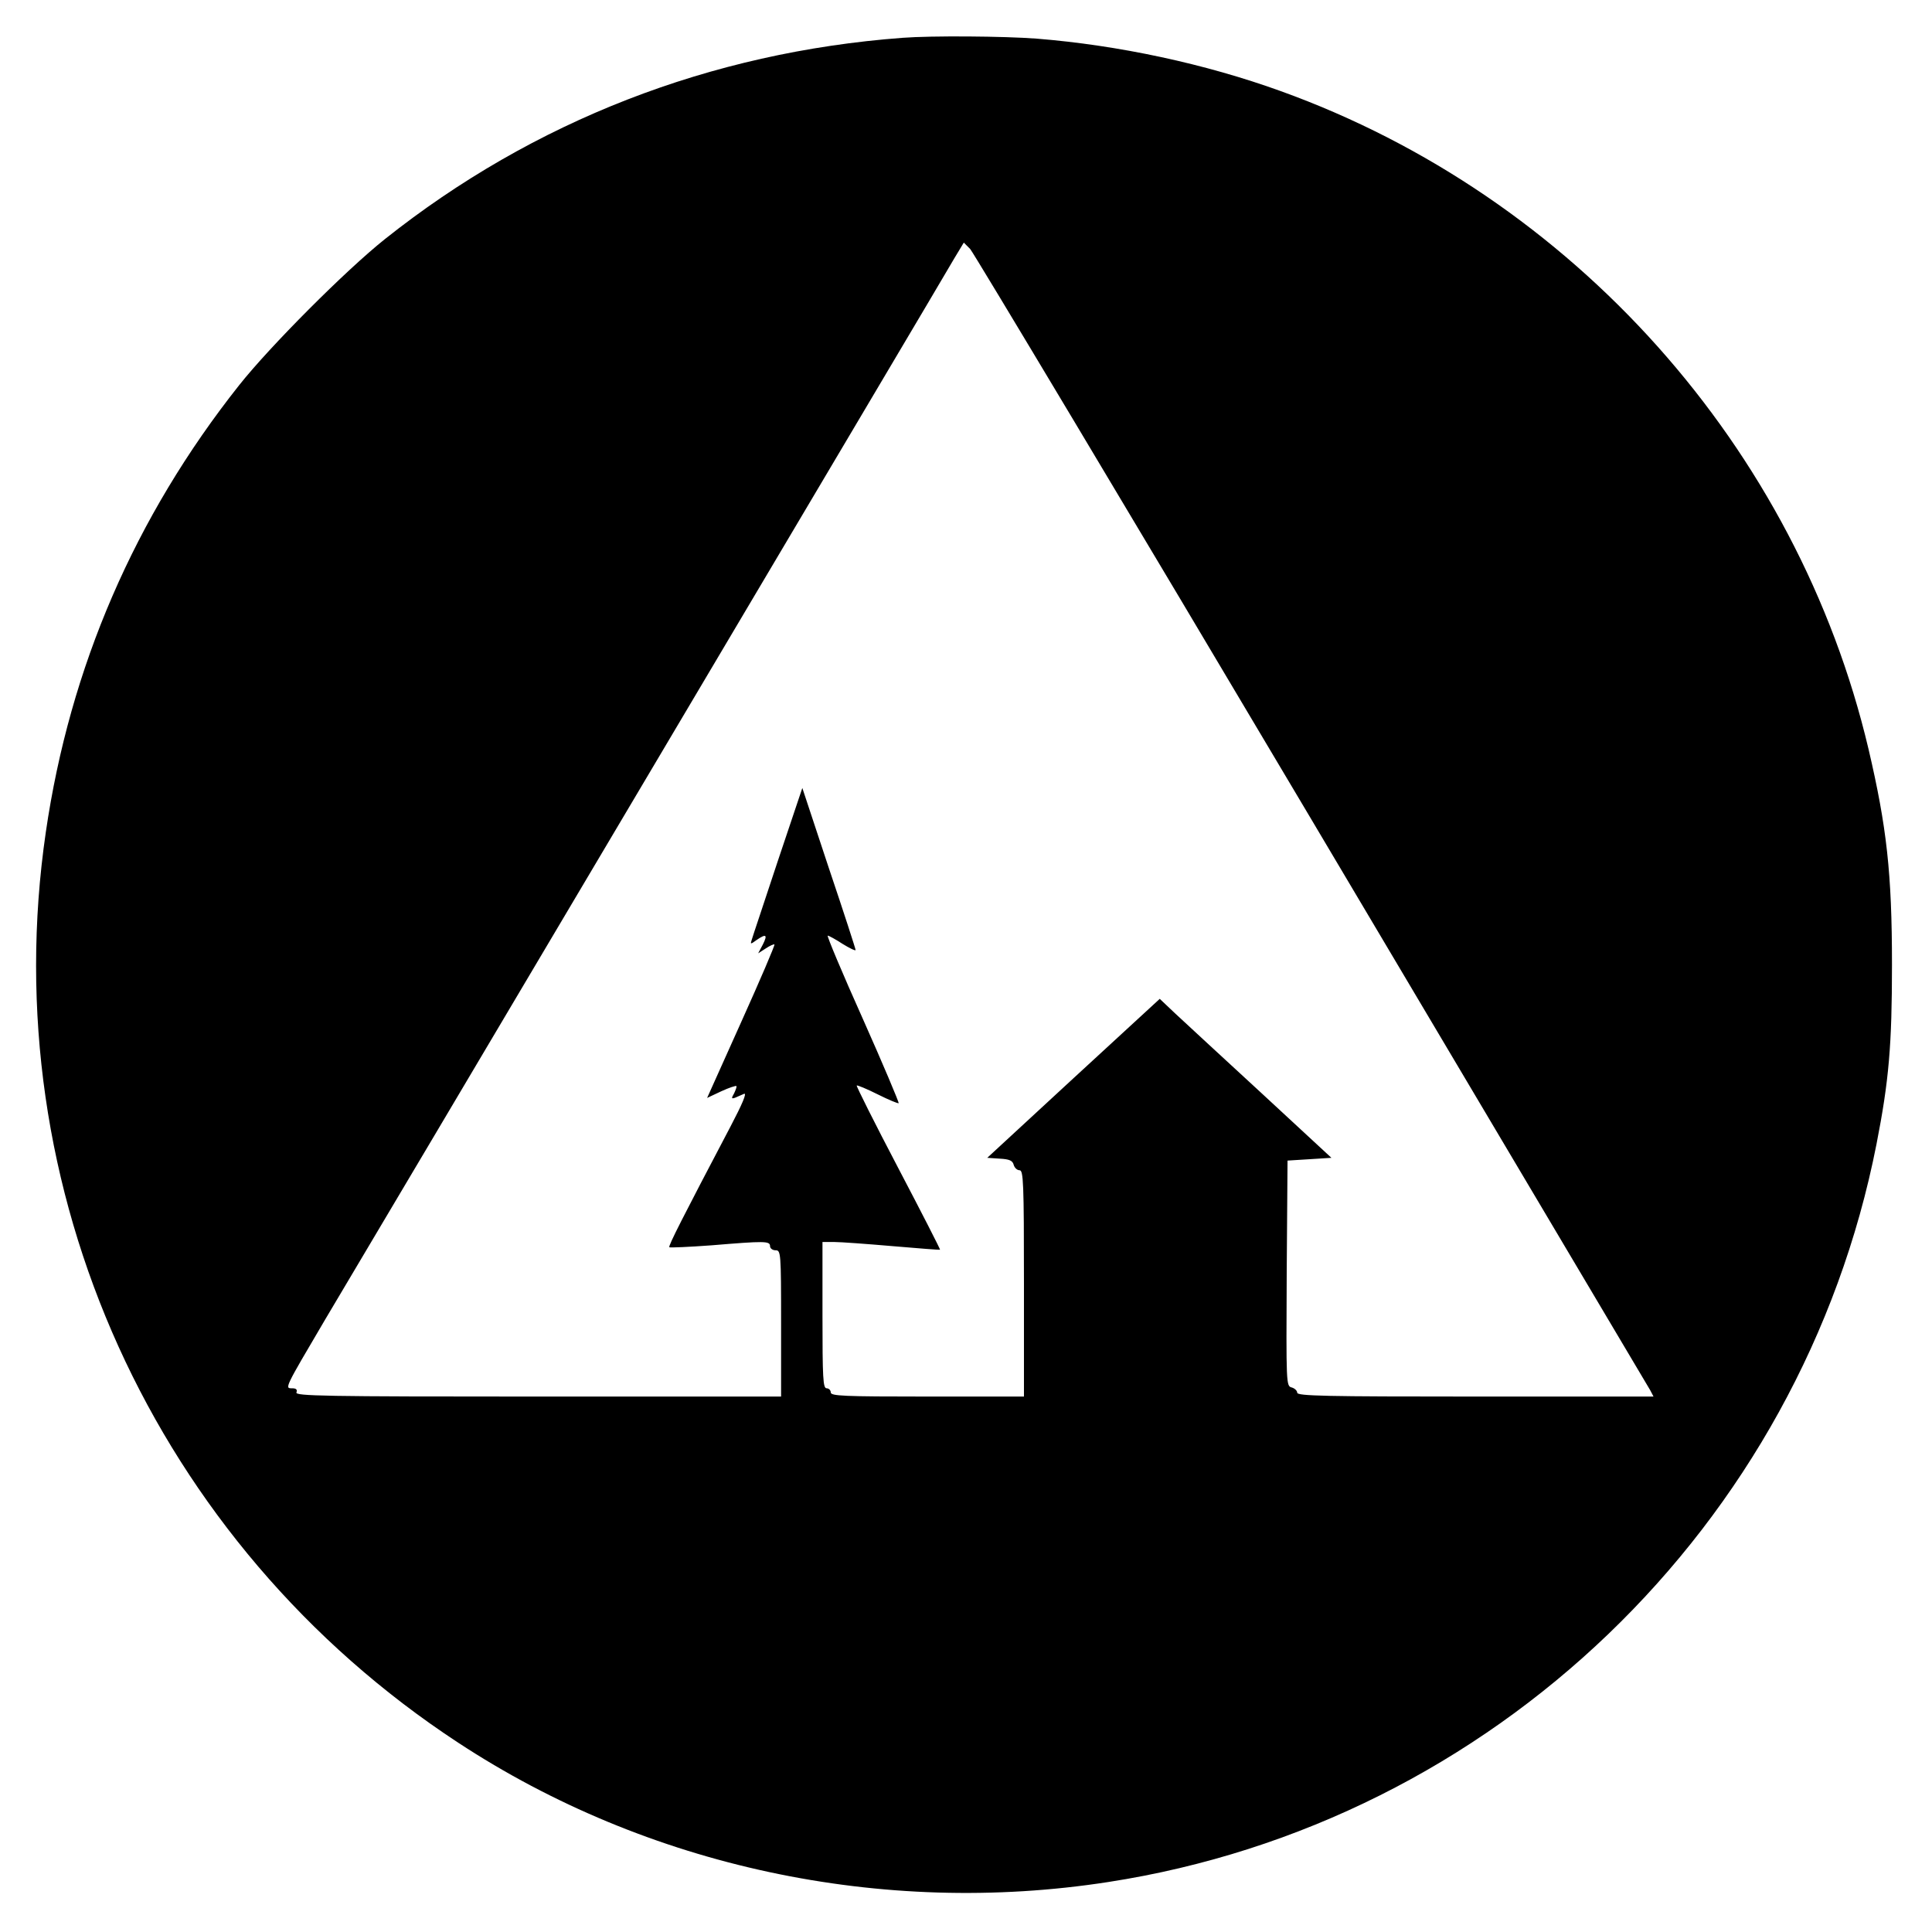
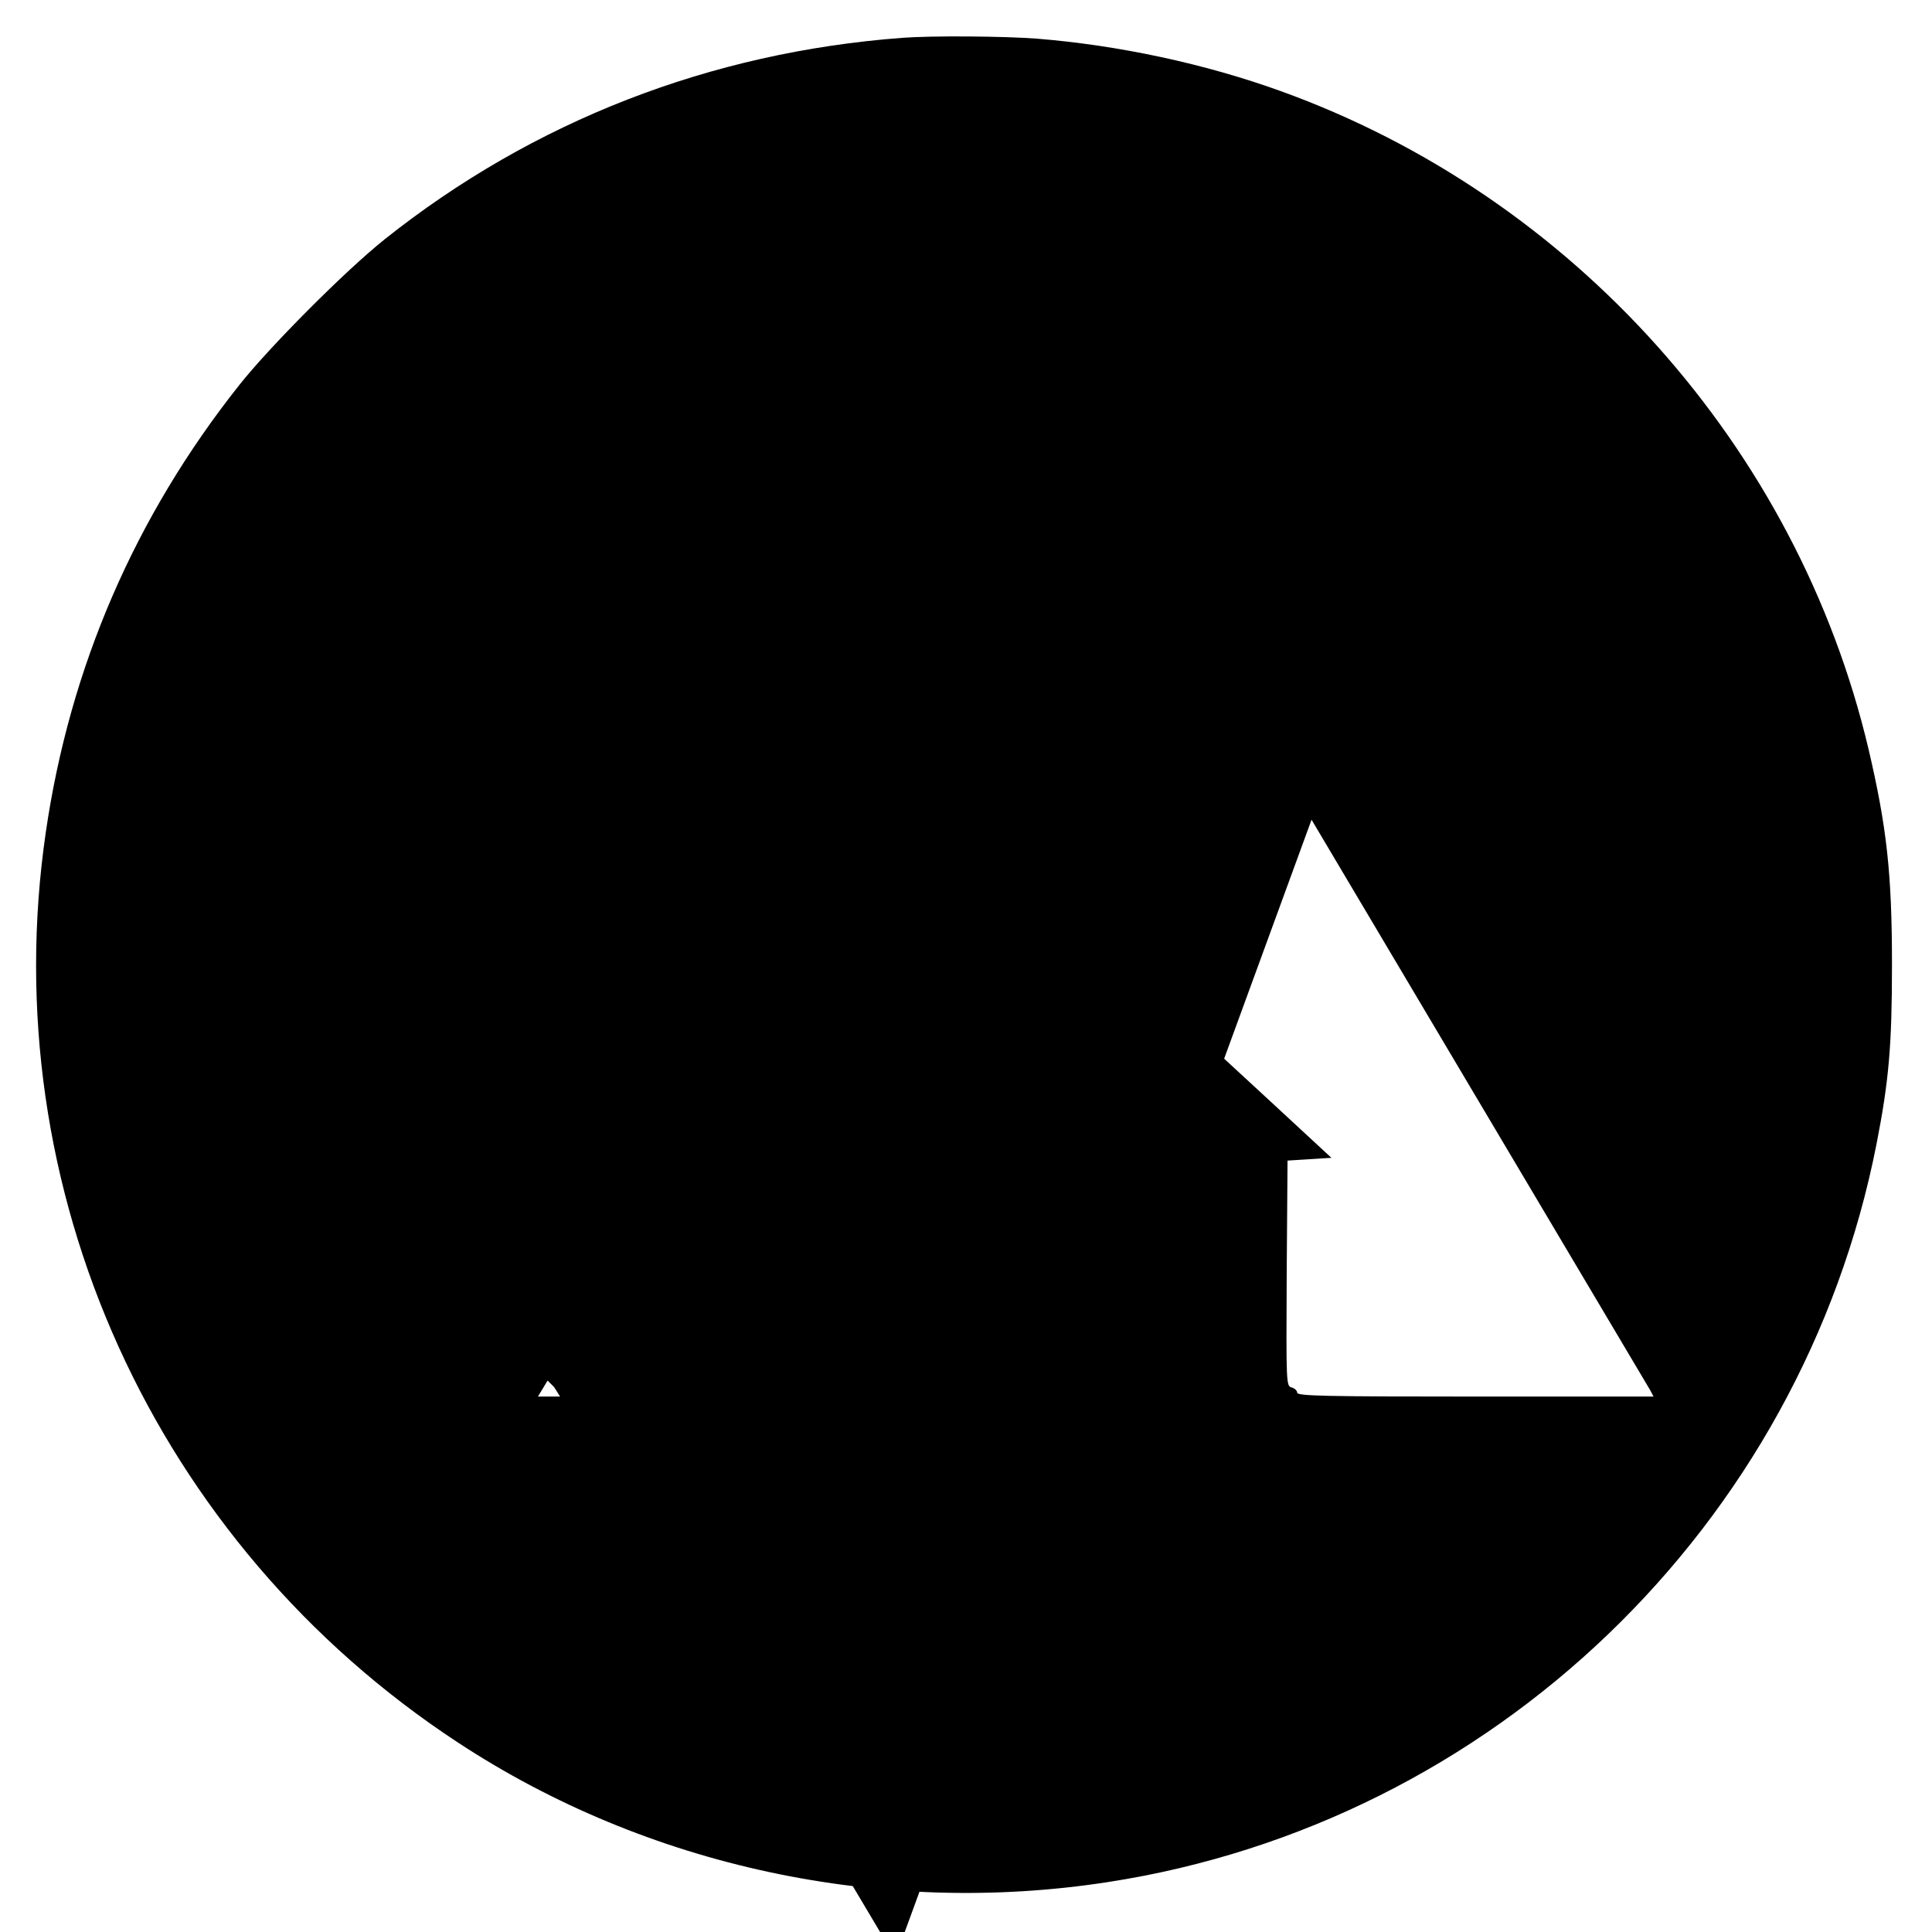
<svg xmlns="http://www.w3.org/2000/svg" version="1.0" width="700pt" height="700pt" viewBox="0 0 700 700" preserveAspectRatio="xMidYMid meet">
  <g transform="translate(0,700) scale(0.1,-0.1)" fill="#000000" stroke="none">
-     <path d="M3270 6863 c-696 -52 -1338 -302 -1875 -729 -142 -113 -417 -389 -528 -529 -379 -478 -614 -1023 -701 -1620 -189 -1293 393 -2577 1494 -3299 685 -450 1535 -632 2355 -505 1393 215 2512 1290 2784 2674 45 230 56 358 56 650 0 331 -19 499 -85 781 -258 1093 -1070 2002 -2130 2384 -274 99 -586 166 -884 190 -119 9 -380 11 -486 3z m1482 -2833 c668 -1125 1220 -2055 1227 -2067 l12 -23 -646 0 c-542 0 -645 2 -645 14 0 7 -9 16 -20 19 -20 5 -20 12 -18 414 l3 408 80 5 79 5 -254 235 c-140 129 -280 258 -312 288 l-56 53 -313 -288 -312 -288 45 -3 c36 -2 47 -7 51 -23 3 -10 12 -19 21 -19 14 0 16 -42 16 -410 l0 -410 -350 0 c-304 0 -350 2 -350 15 0 8 -7 15 -15 15 -13 0 -15 36 -15 265 l0 265 43 0 c23 0 118 -7 211 -15 93 -8 170 -14 172 -13 1 2 -67 135 -152 297 -85 162 -152 296 -150 298 2 2 36 -12 76 -32 40 -20 74 -34 76 -32 2 2 -56 140 -130 306 -74 165 -131 301 -127 301 4 0 28 -13 54 -30 26 -16 47 -26 47 -22 0 4 -43 137 -97 297 l-96 290 -89 -265 c-48 -146 -91 -273 -94 -284 -6 -18 -5 -18 17 -2 35 24 41 20 23 -16 l-17 -32 28 18 c15 10 29 16 31 14 2 -3 -52 -129 -120 -280 l-124 -276 51 24 c28 13 53 21 55 19 2 -2 -2 -13 -8 -26 -11 -19 -10 -21 4 -16 9 4 23 10 32 14 11 4 -7 -38 -49 -118 -174 -331 -226 -433 -222 -438 3 -2 71 1 153 7 193 16 212 16 212 -3 0 -8 9 -15 20 -15 19 0 20 -7 20 -265 l0 -265 -881 0 c-779 0 -880 2 -875 15 4 10 -1 15 -15 15 -28 0 -30 -4 119 249 71 119 605 1019 1187 2001 582 982 1074 1811 1092 1843 l35 58 23 -23 c12 -13 569 -943 1237 -2068z" />
+     <path d="M3270 6863 c-696 -52 -1338 -302 -1875 -729 -142 -113 -417 -389 -528 -529 -379 -478 -614 -1023 -701 -1620 -189 -1293 393 -2577 1494 -3299 685 -450 1535 -632 2355 -505 1393 215 2512 1290 2784 2674 45 230 56 358 56 650 0 331 -19 499 -85 781 -258 1093 -1070 2002 -2130 2384 -274 99 -586 166 -884 190 -119 9 -380 11 -486 3z m1482 -2833 c668 -1125 1220 -2055 1227 -2067 l12 -23 -646 0 c-542 0 -645 2 -645 14 0 7 -9 16 -20 19 -20 5 -20 12 -18 414 l3 408 80 5 79 5 -254 235 c-140 129 -280 258 -312 288 l-56 53 -313 -288 -312 -288 45 -3 c36 -2 47 -7 51 -23 3 -10 12 -19 21 -19 14 0 16 -42 16 -410 l0 -410 -350 0 c-304 0 -350 2 -350 15 0 8 -7 15 -15 15 -13 0 -15 36 -15 265 l0 265 43 0 c23 0 118 -7 211 -15 93 -8 170 -14 172 -13 1 2 -67 135 -152 297 -85 162 -152 296 -150 298 2 2 36 -12 76 -32 40 -20 74 -34 76 -32 2 2 -56 140 -130 306 -74 165 -131 301 -127 301 4 0 28 -13 54 -30 26 -16 47 -26 47 -22 0 4 -43 137 -97 297 l-96 290 -89 -265 c-48 -146 -91 -273 -94 -284 -6 -18 -5 -18 17 -2 35 24 41 20 23 -16 l-17 -32 28 18 c15 10 29 16 31 14 2 -3 -52 -129 -120 -280 l-124 -276 51 24 c28 13 53 21 55 19 2 -2 -2 -13 -8 -26 -11 -19 -10 -21 4 -16 9 4 23 10 32 14 11 4 -7 -38 -49 -118 -174 -331 -226 -433 -222 -438 3 -2 71 1 153 7 193 16 212 16 212 -3 0 -8 9 -15 20 -15 19 0 20 -7 20 -265 l0 -265 -881 0 l35 58 23 -23 c12 -13 569 -943 1237 -2068z" />
  </g>
</svg>